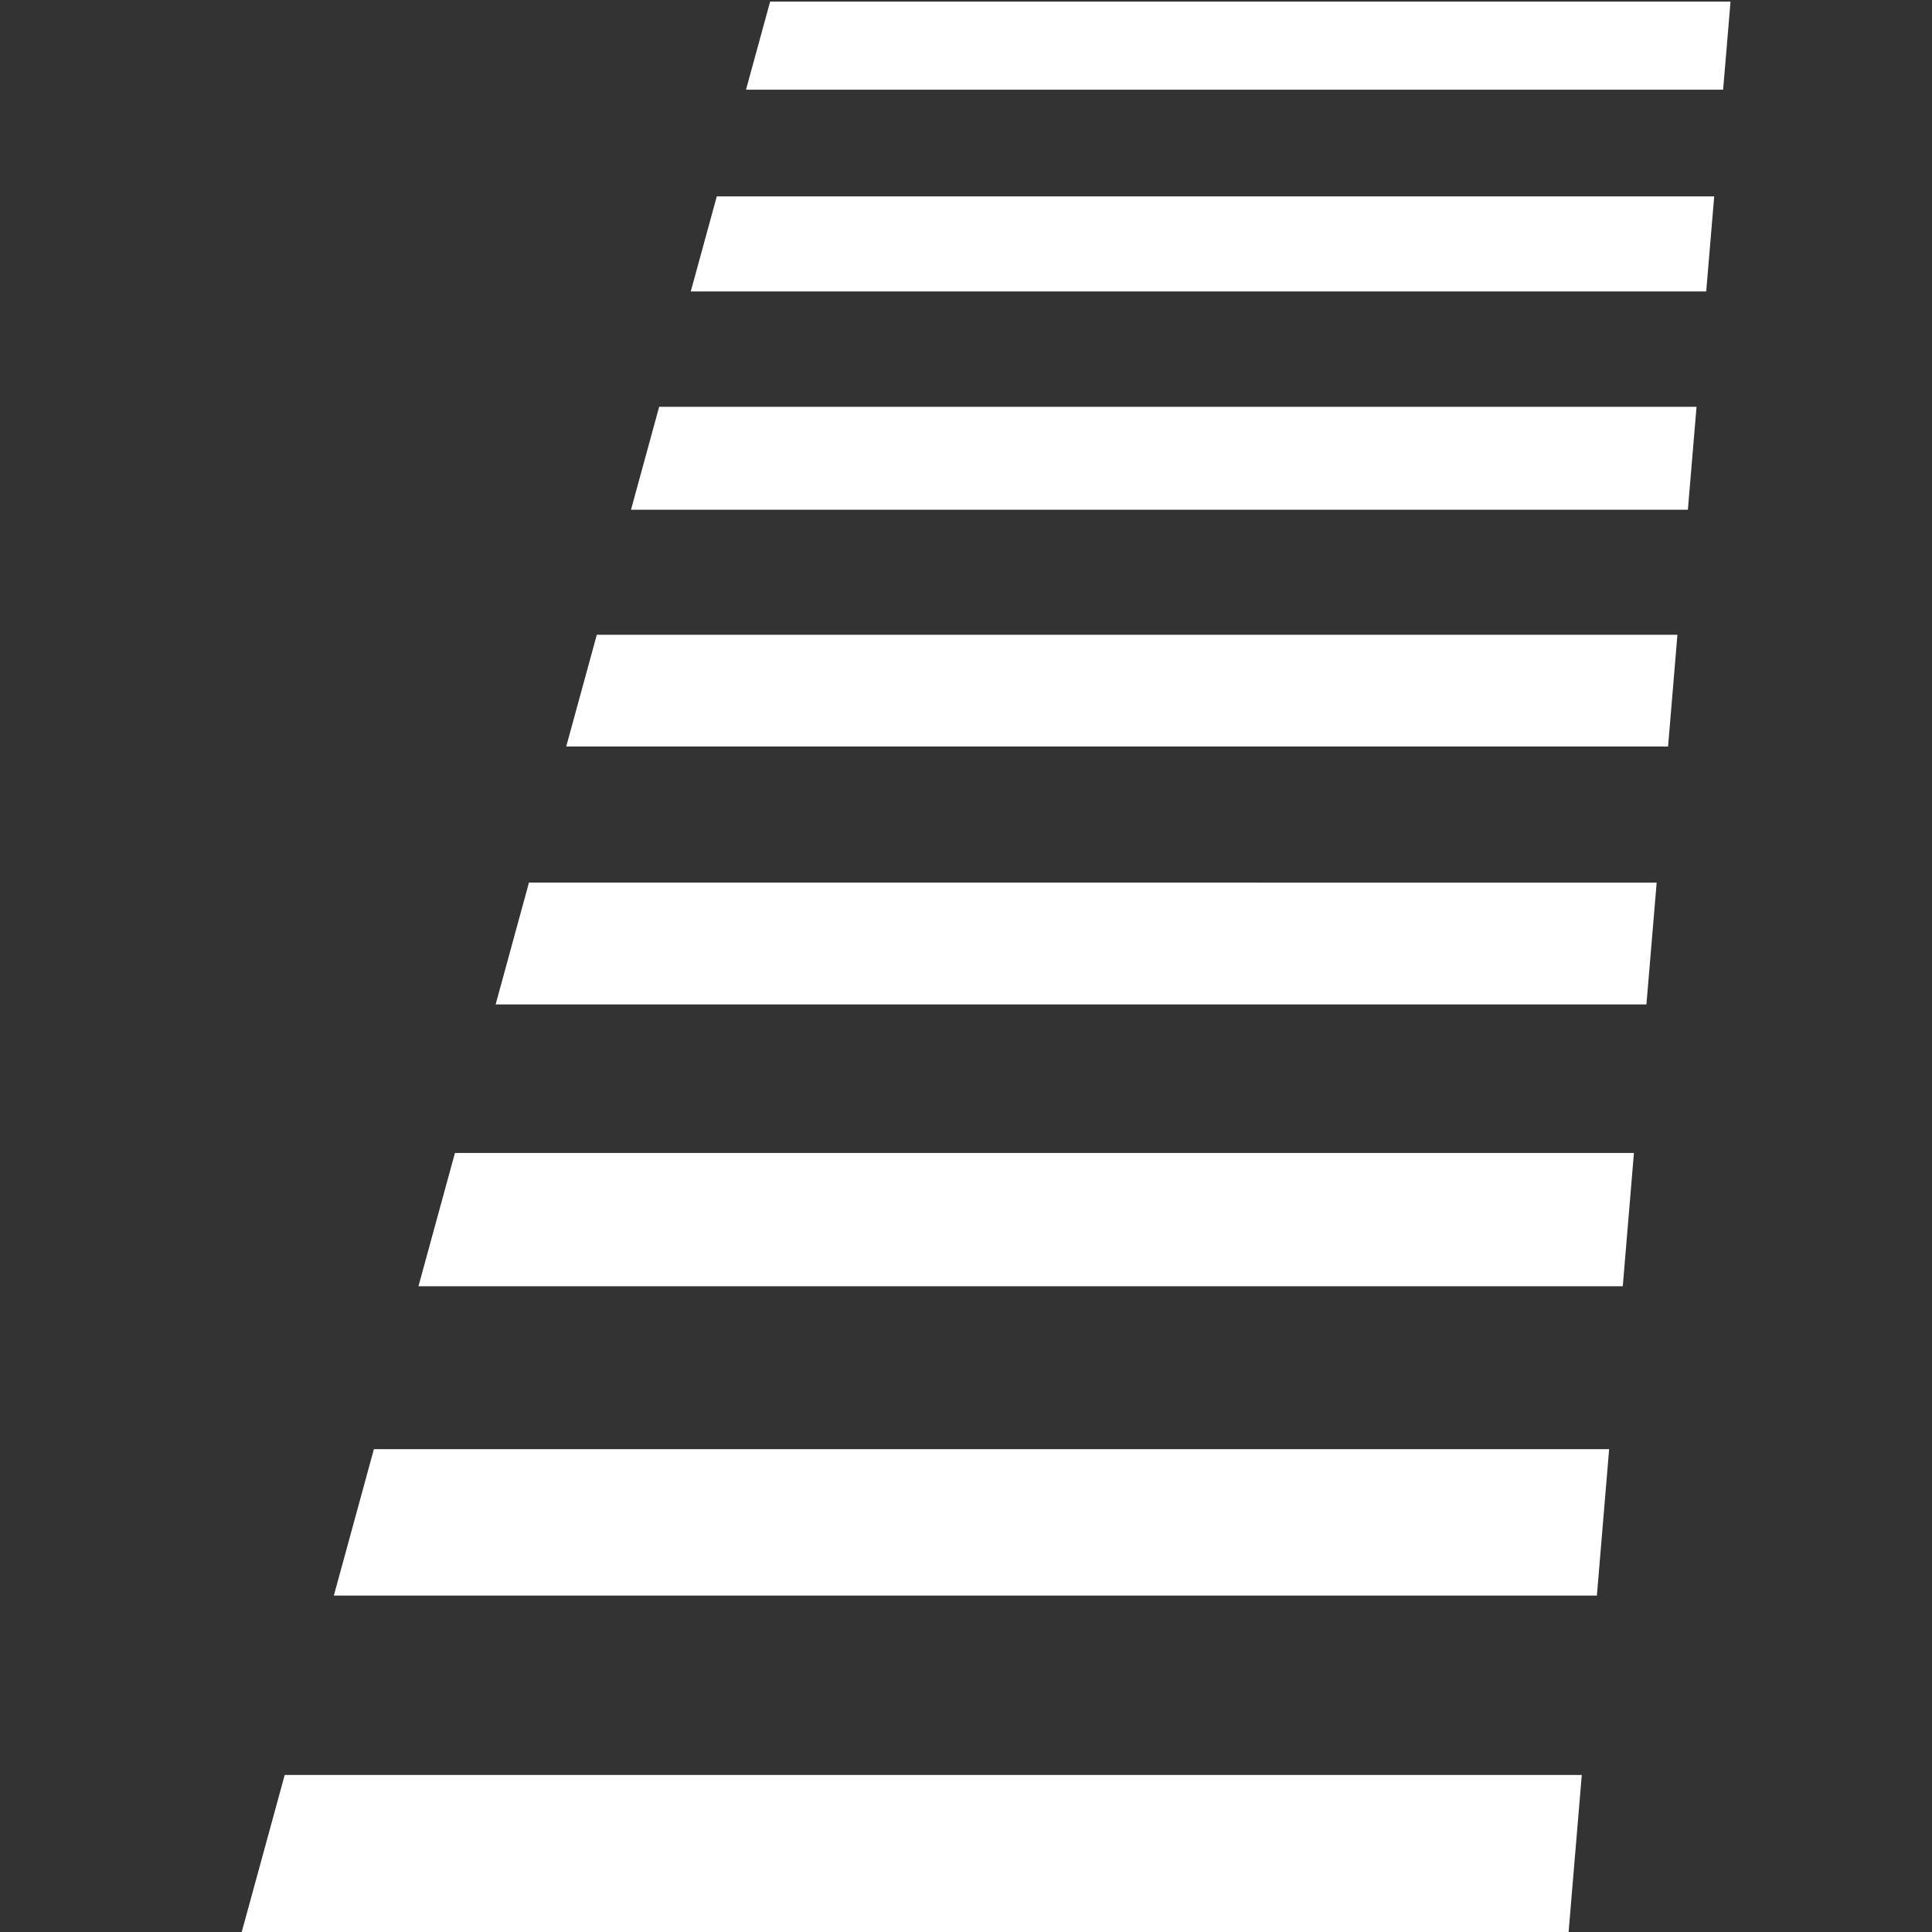
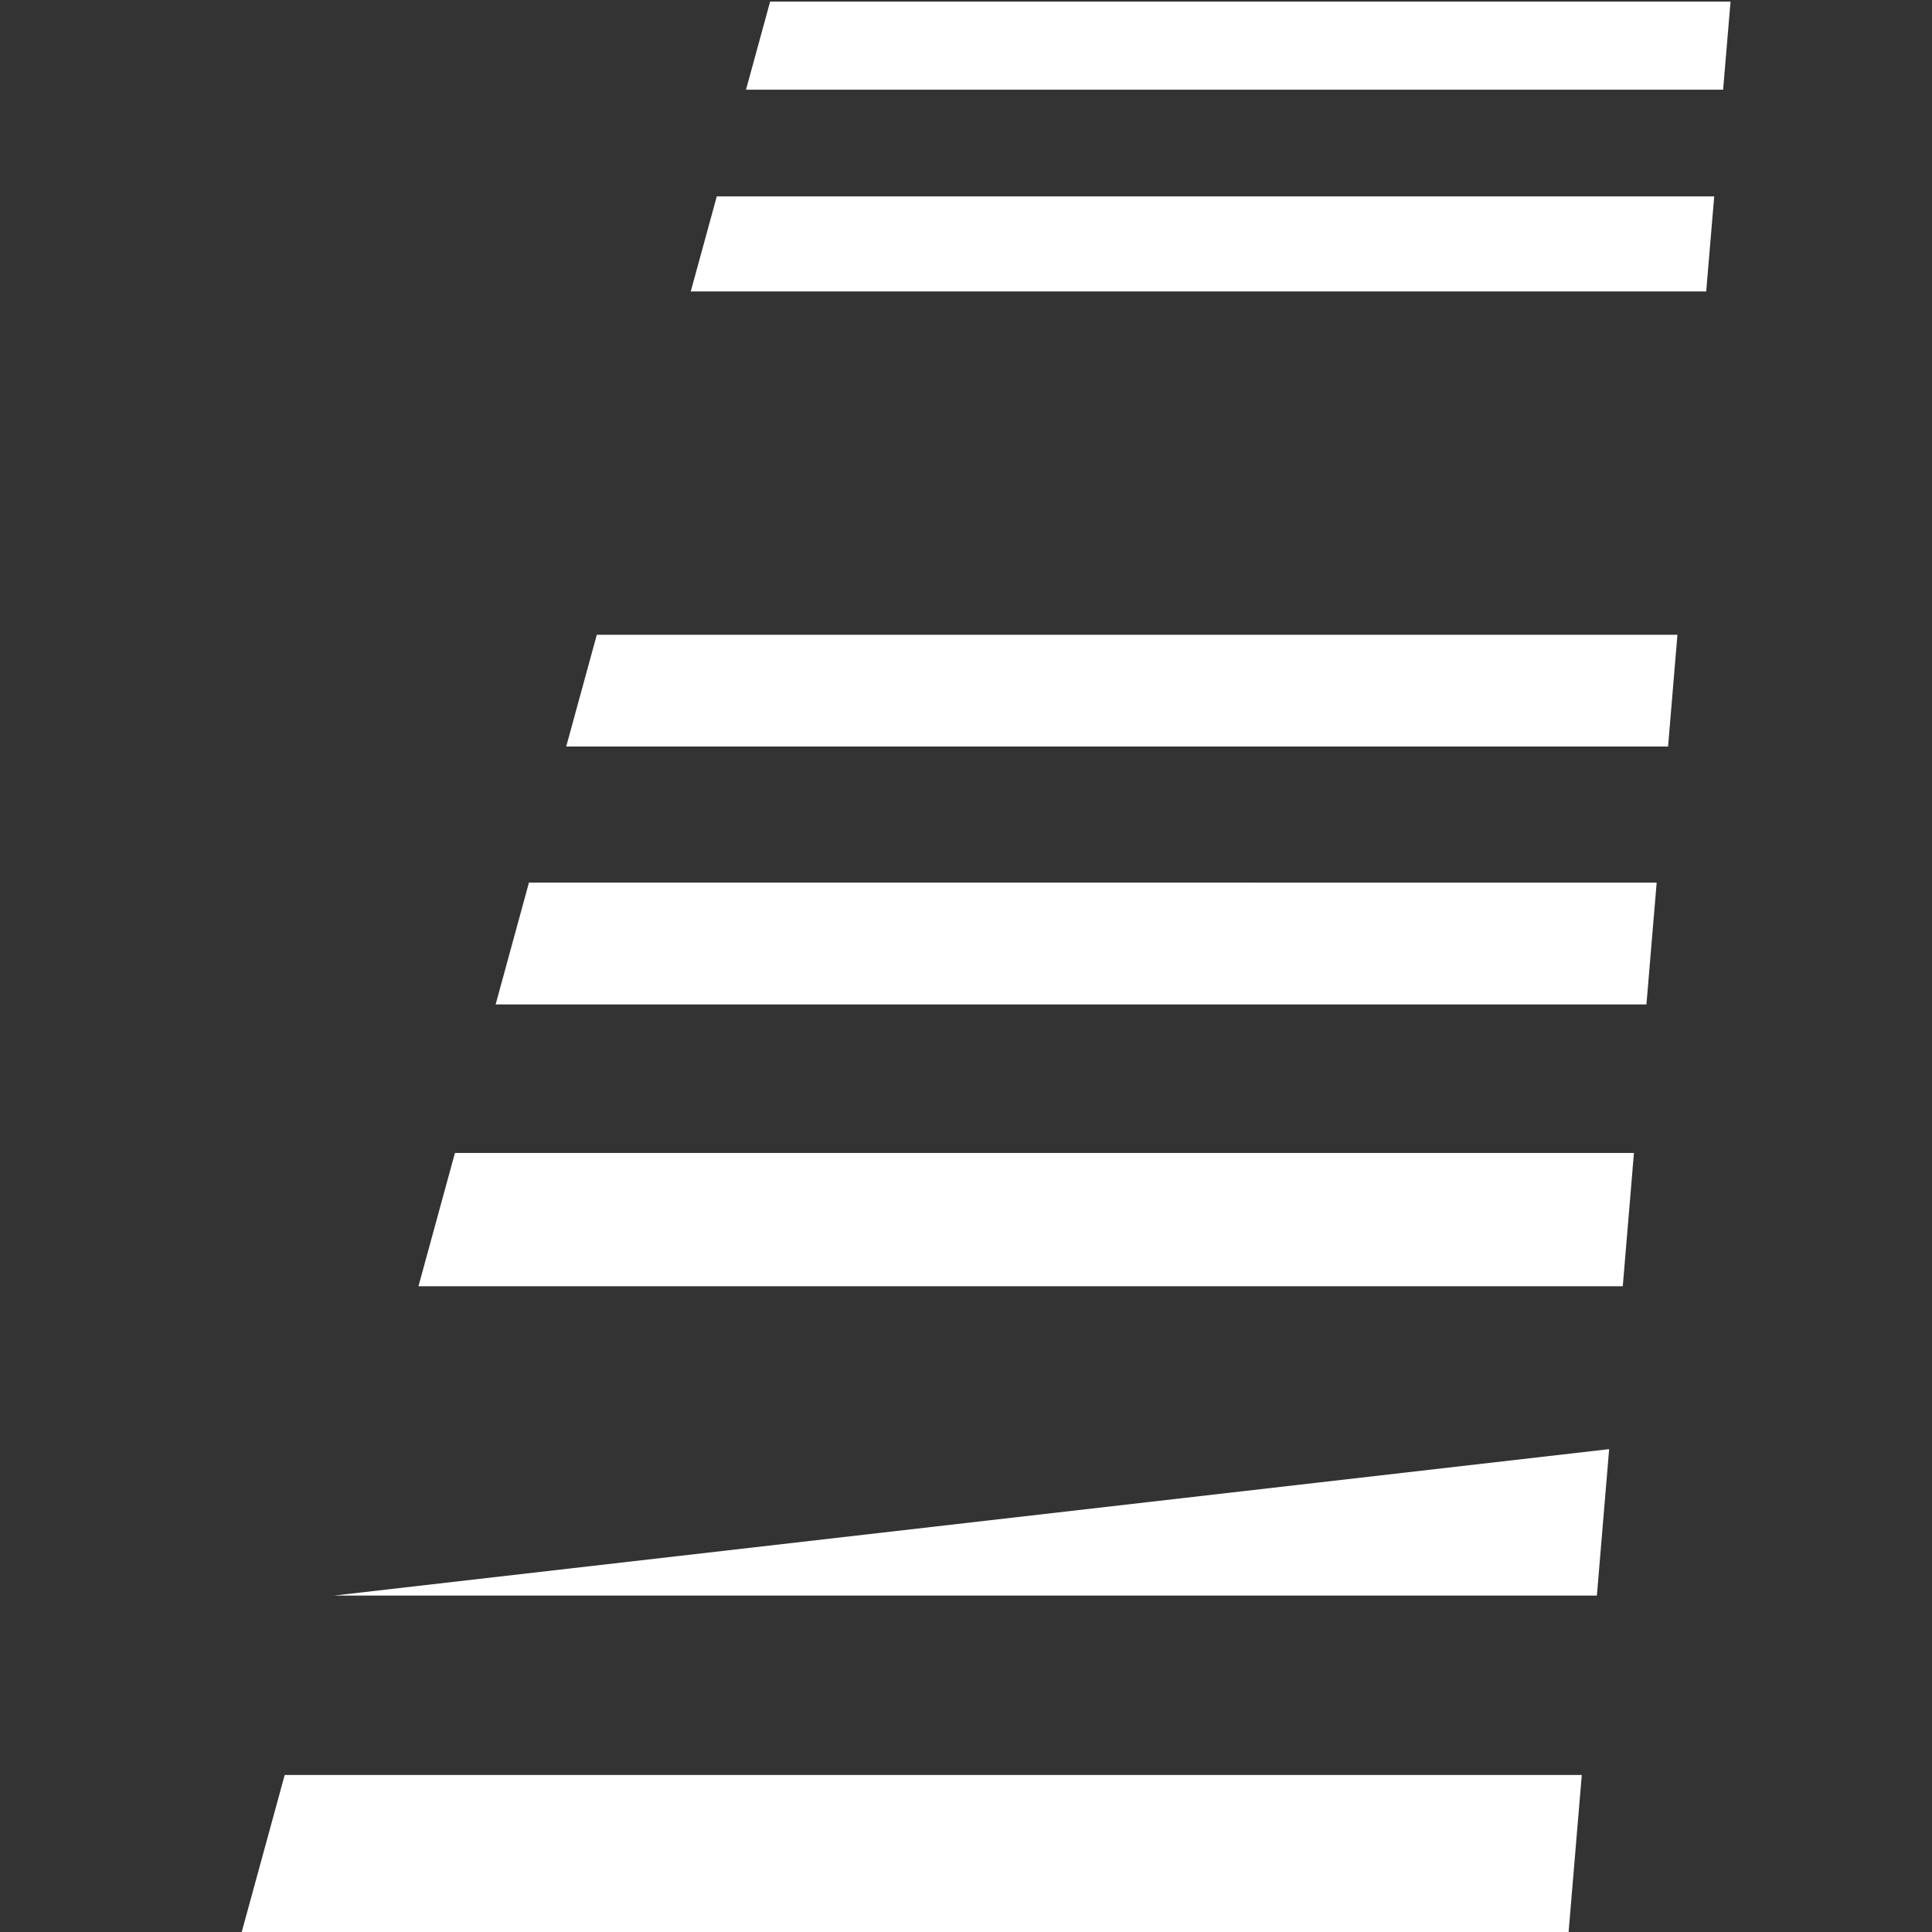
<svg xmlns="http://www.w3.org/2000/svg" version="1.1" id="svg1581" xml:space="preserve" width="64" height="64" viewBox="0 0 64 64">
  <rect x="0" y="0" width="64" height="64" fill="#333333" stroke="none" />
  <defs id="defs1585" />
  <g id="g1589" transform="matrix(1.333,0,0,-1.333,0,211.651)">
    <g id="g1593" transform="matrix(1.353,0,0,1.353,12.317,133.817)">
      <path d="M 0,0 H 21.137 L 21.325,2.237 0.612,2.238 Z" style="fill:#ffffff;fill-opacity:1;fill-rule:nonzero;stroke:none" id="path1595" />
    </g>
    <g id="g1597" transform="matrix(1.353,0,0,1.353,15.681,146.111)">
-       <path d="m 0,0 h 19.412 l 0.159,1.89 H 0.517 Z" style="fill:#ffffff;fill-opacity:1;fill-rule:nonzero;stroke:none" id="path1599" />
-     </g>
+       </g>
    <g id="g1601" transform="matrix(1.353,0,0,1.353,8.296,119.126)">
-       <path d="m 0,0 h 23.199 l 0.225,2.69 H 0.736 Z" style="fill:#ffffff;fill-opacity:1;fill-rule:nonzero;stroke:none" id="path1603" />
+       <path d="m 0,0 h 23.199 l 0.225,2.69 Z" style="fill:#ffffff;fill-opacity:1;fill-rule:nonzero;stroke:none" id="path1603" />
    </g>
    <g id="g1605" transform="matrix(1.353,0,0,1.353,17.166,151.535)">
      <path d="m 0,0 h 18.651 l 0.147,1.746 H 0.478 Z" style="fill:#ffffff;fill-opacity:1;fill-rule:nonzero;stroke:none" id="path1607" />
    </g>
    <g id="g1609" transform="matrix(1.353,0,0,1.353,18.539,156.549)">
      <path d="m 0,0 h 17.947 l 0.136,1.618 H 0.443 Z" style="fill:#ffffff;fill-opacity:1;fill-rule:nonzero;stroke:none" id="path1611" />
    </g>
    <g id="g1613" transform="matrix(1.353,0,0,1.353,14.071,140.226)">
      <path d="M 0,0 H 20.238 L 20.41,2.053 H 0.562 Z" style="fill:#ffffff;fill-opacity:1;fill-rule:nonzero;stroke:none" id="path1615" />
    </g>
    <g id="g1617" transform="matrix(1.353,0,0,1.353,10.399,126.813)">
      <path d="m 0,0 h 22.12 l 0.205,2.448 H 0.67 Z" style="fill:#ffffff;fill-opacity:1;fill-rule:nonzero;stroke:none" id="path1619" />
    </g>
    <g id="g1621" transform="matrix(1.353,0,0,1.353,7.075,114.668)">
      <path d="M 0,0 -0.795,-2.905 H 23.58 L 23.824,0 Z" style="fill:#ffffff;fill-opacity:1;fill-rule:nonzero;stroke:none" id="path1623" />
    </g>
  </g>
</svg>